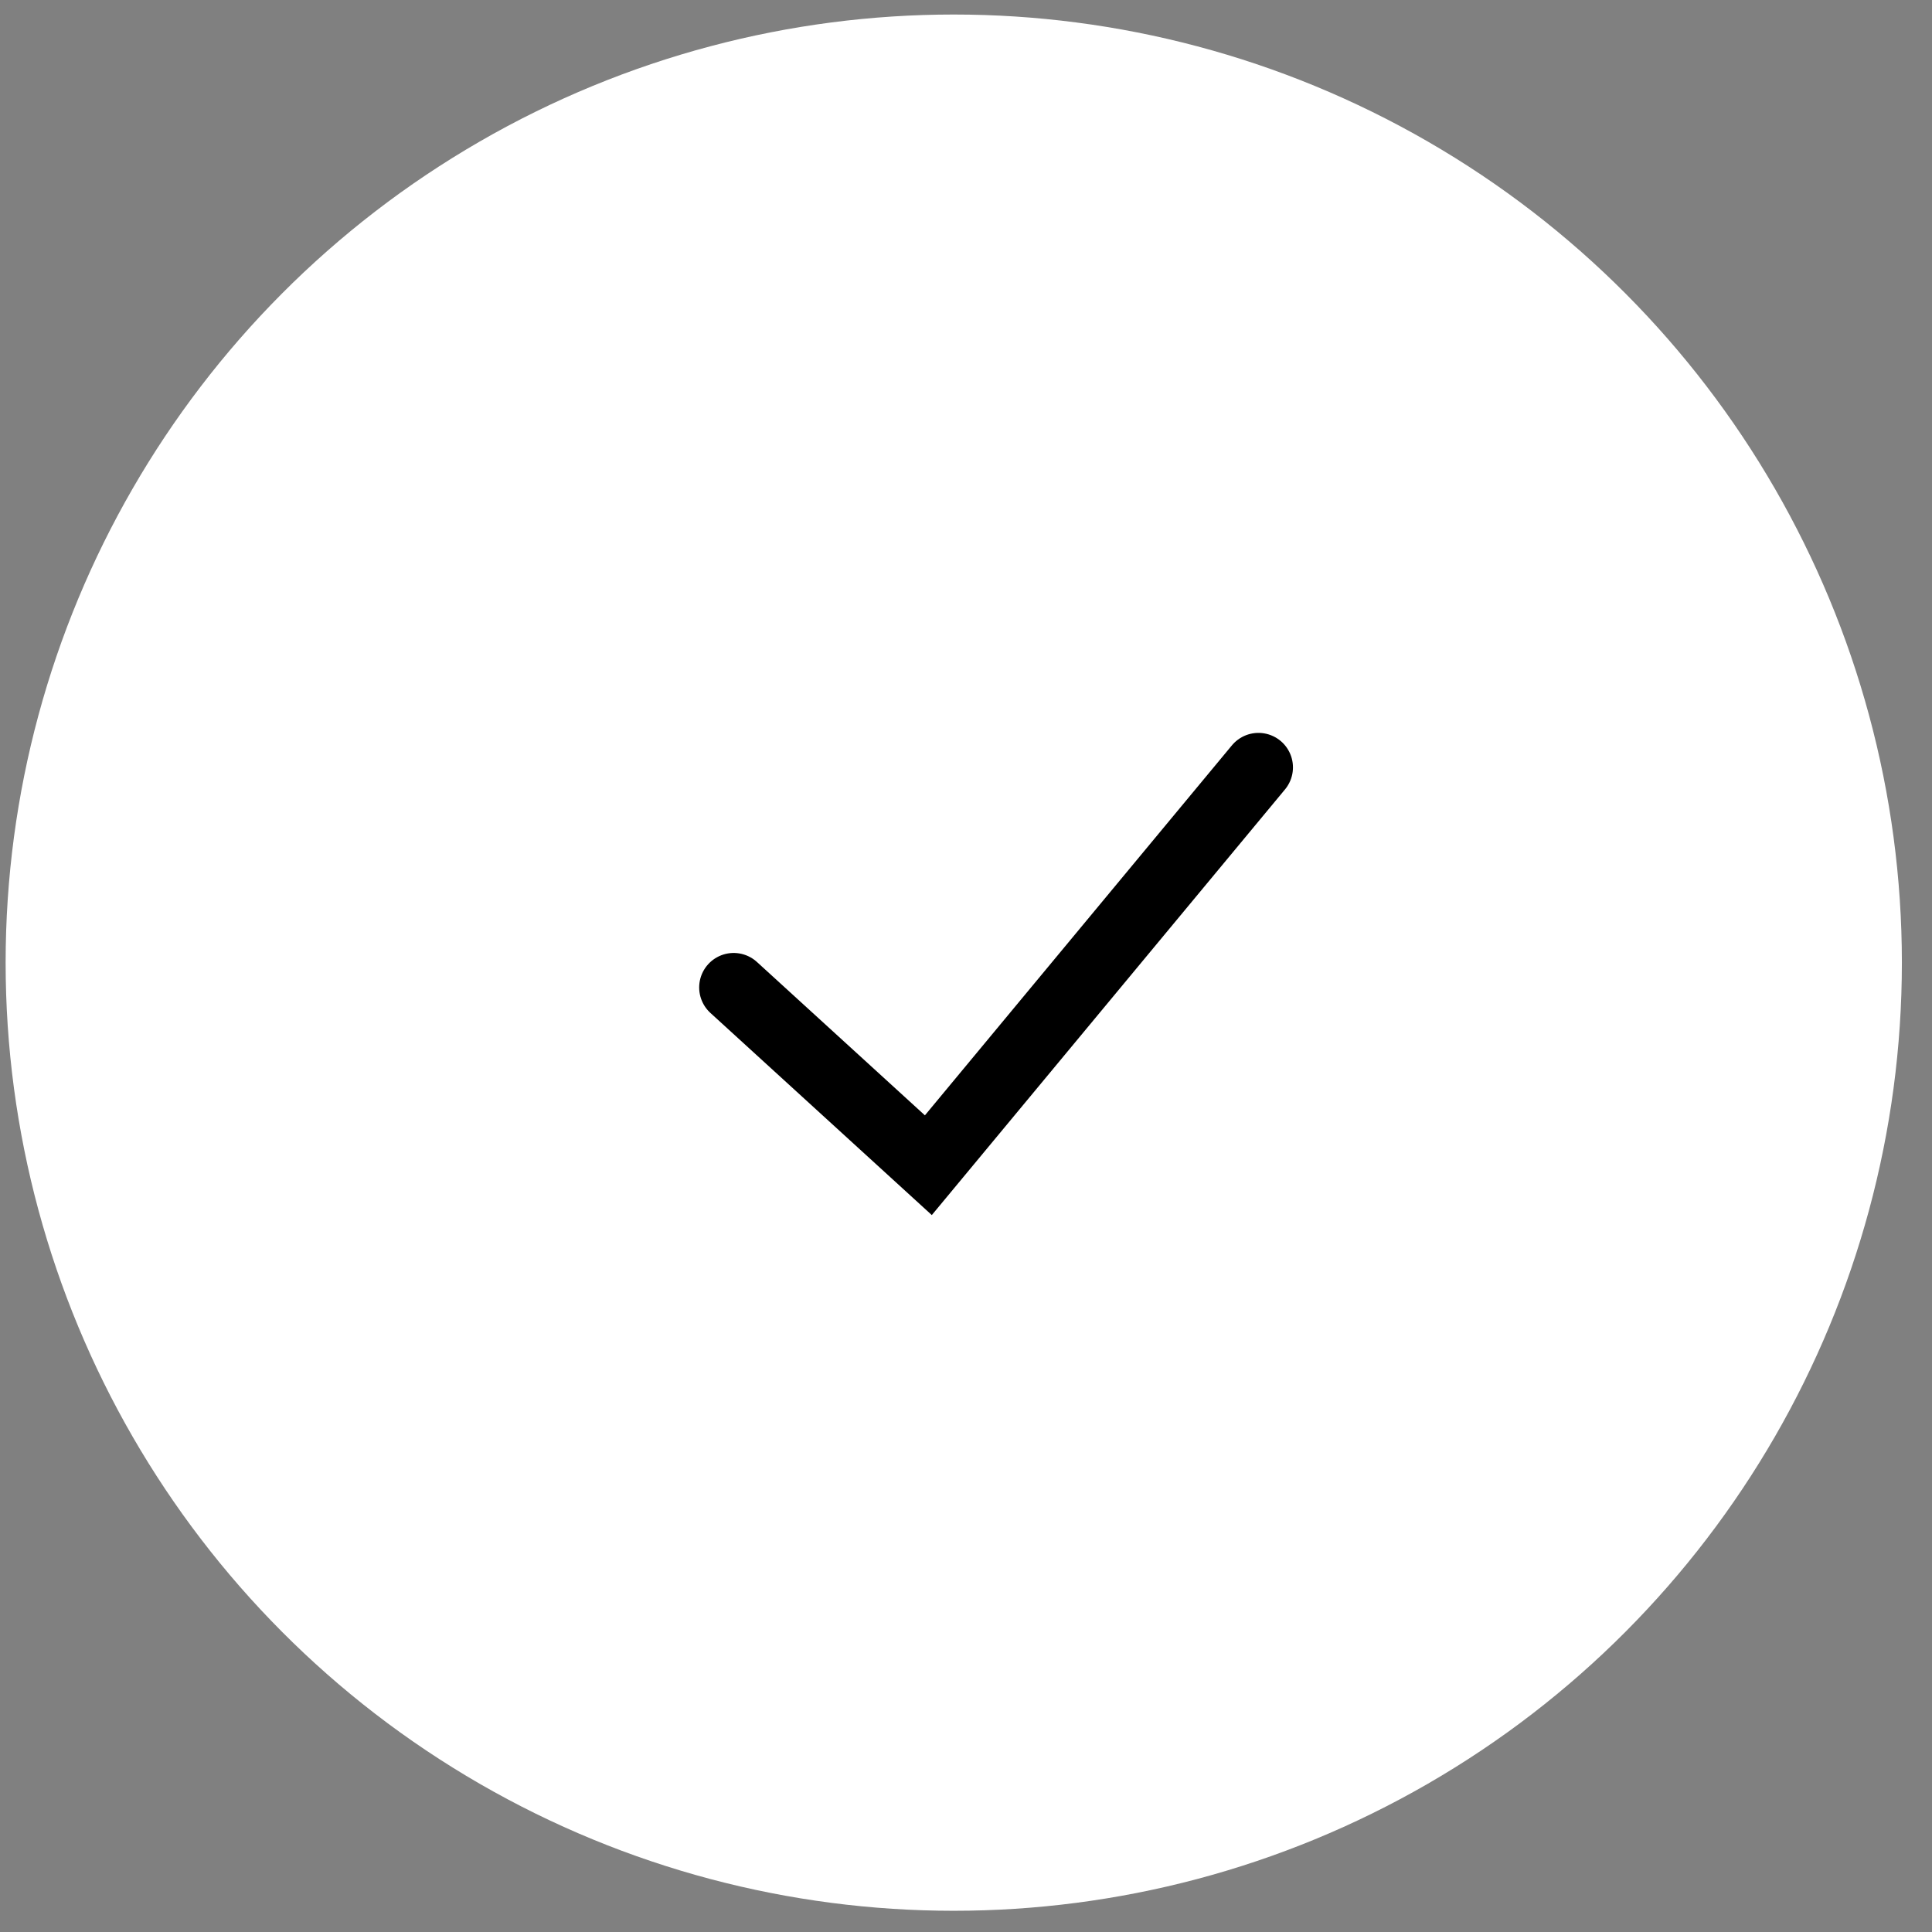
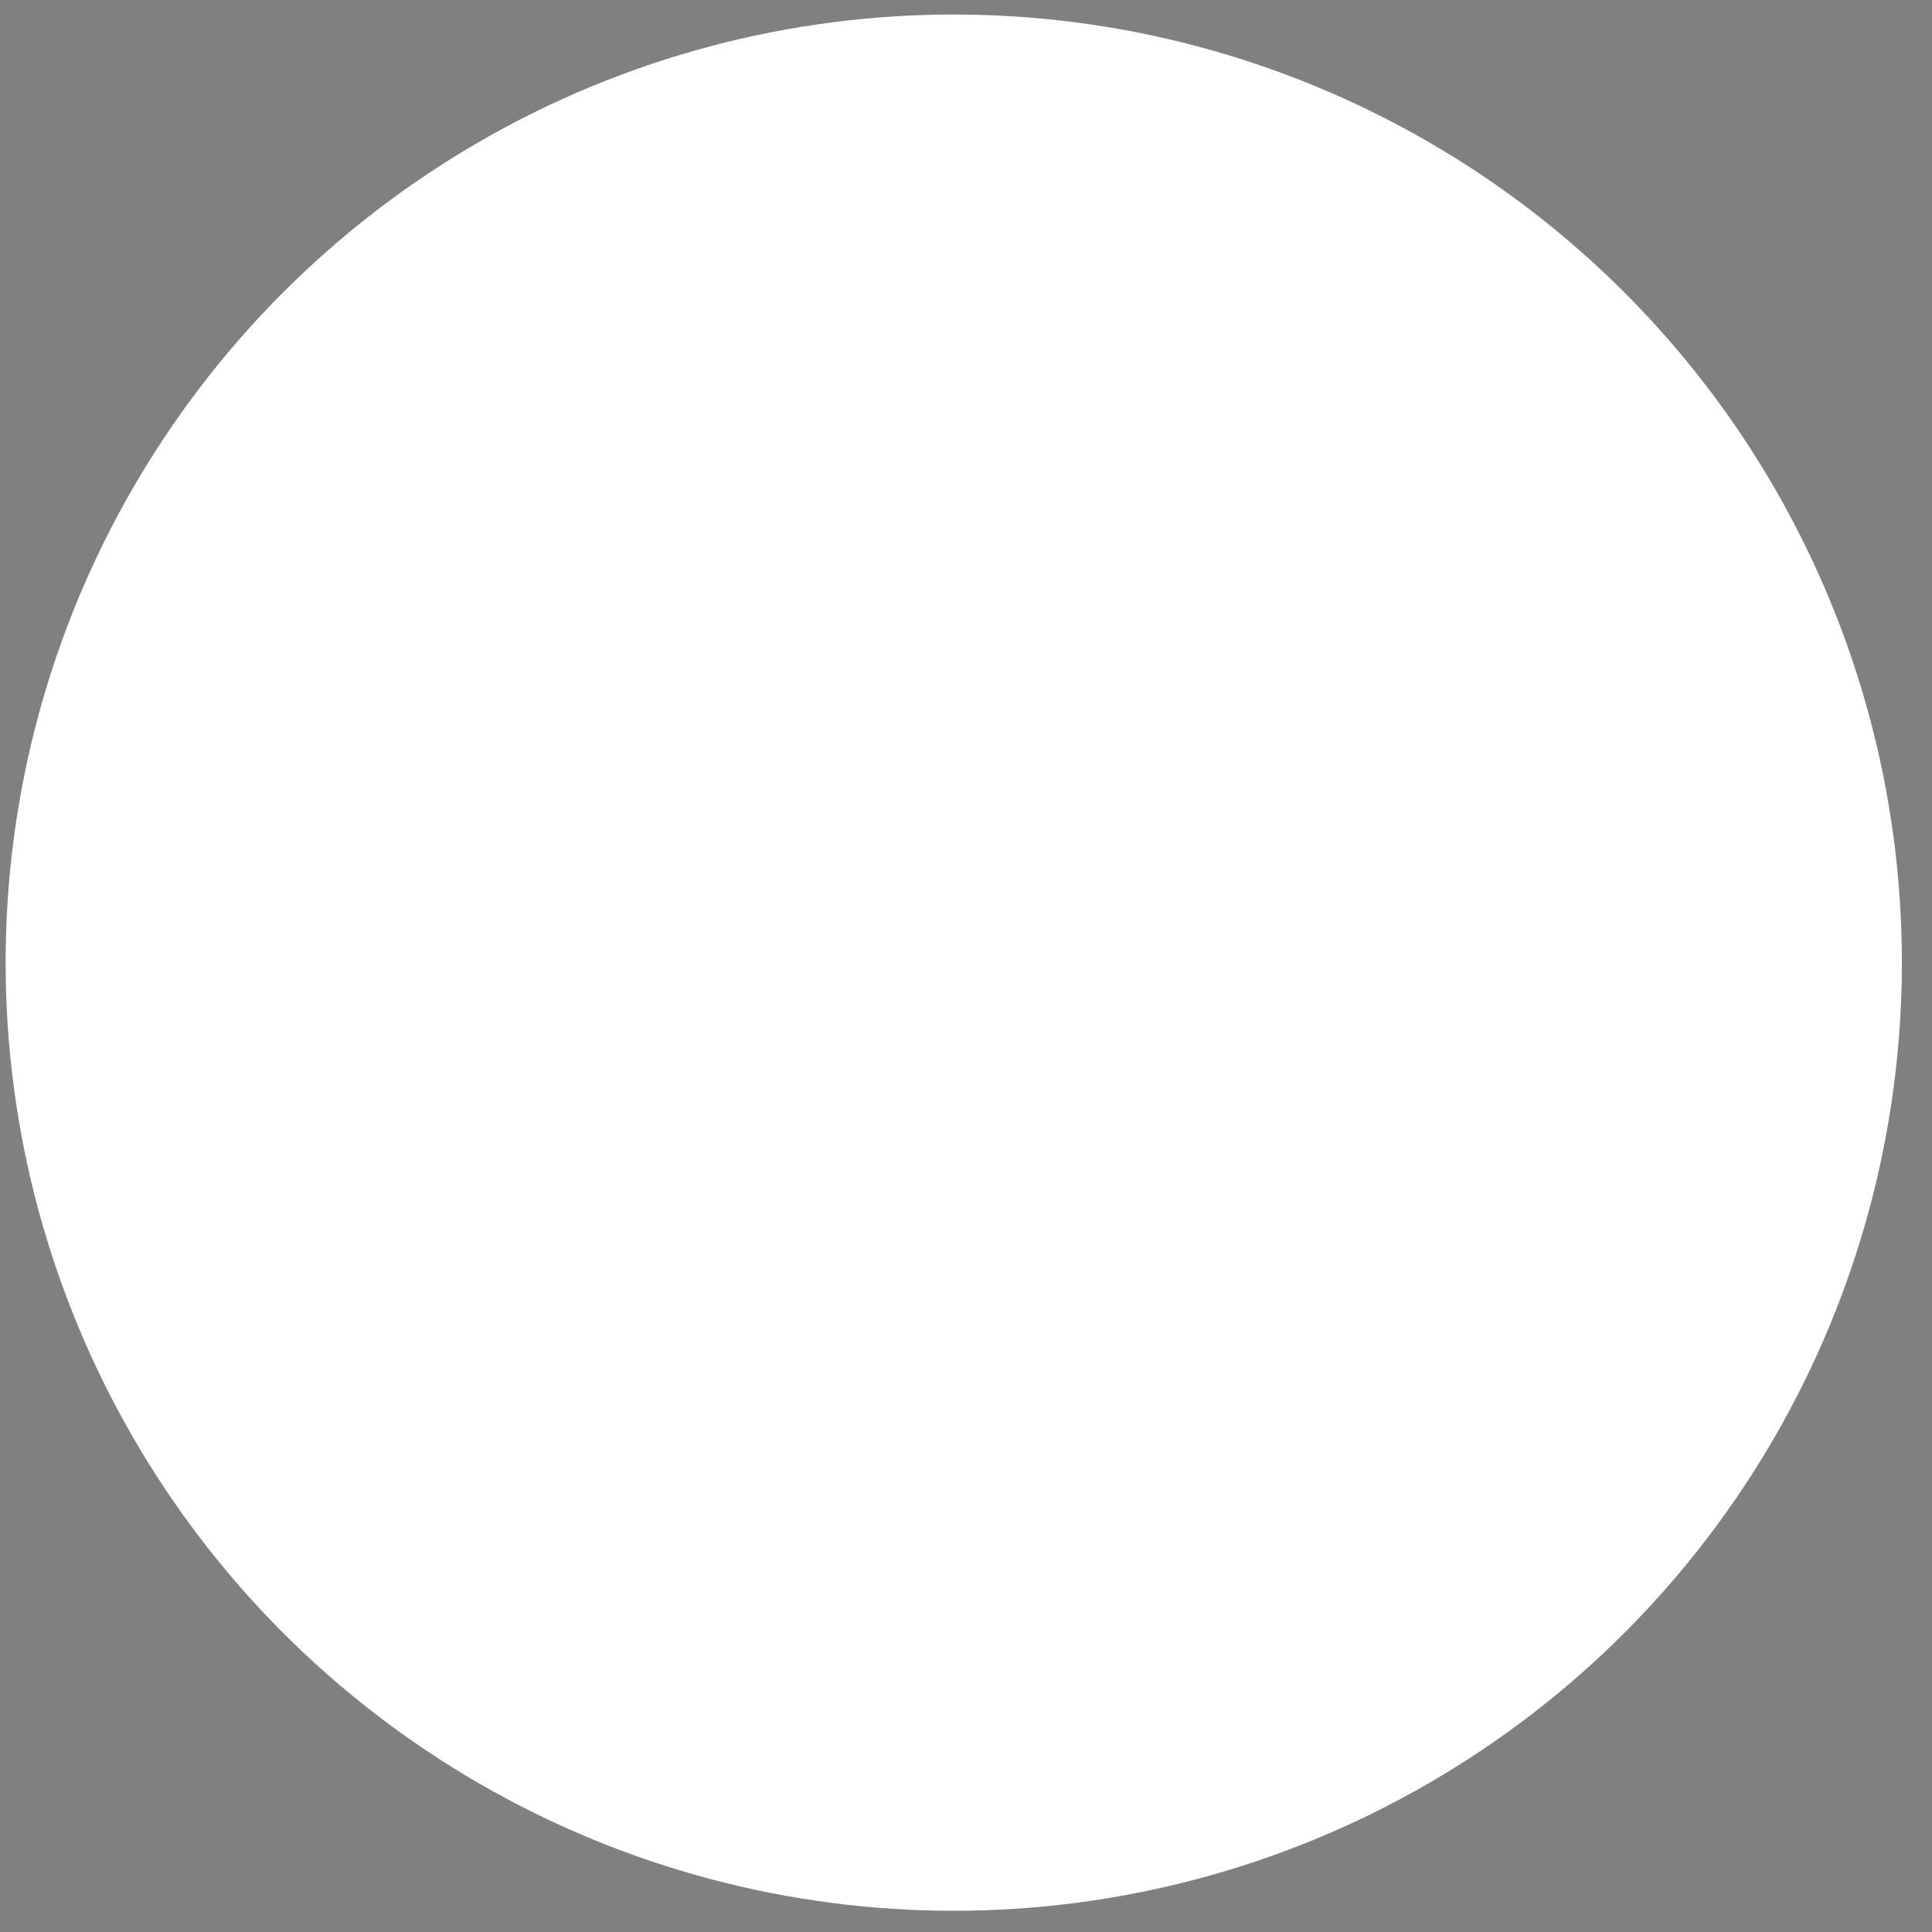
<svg xmlns="http://www.w3.org/2000/svg" width="56" height="56" viewBox="0 0 56 56" fill="none">
  <rect x="0" y="0" width="56" height="56" fill="#808080" stroke="none" />
  <circle cx="27.645" cy="27.903" r="27.482" fill="white" />
-   <path d="M21.266 28.622L26.909 33.774L36.477 22.243" stroke="black" stroke-width="2" stroke-linecap="round" />
</svg>